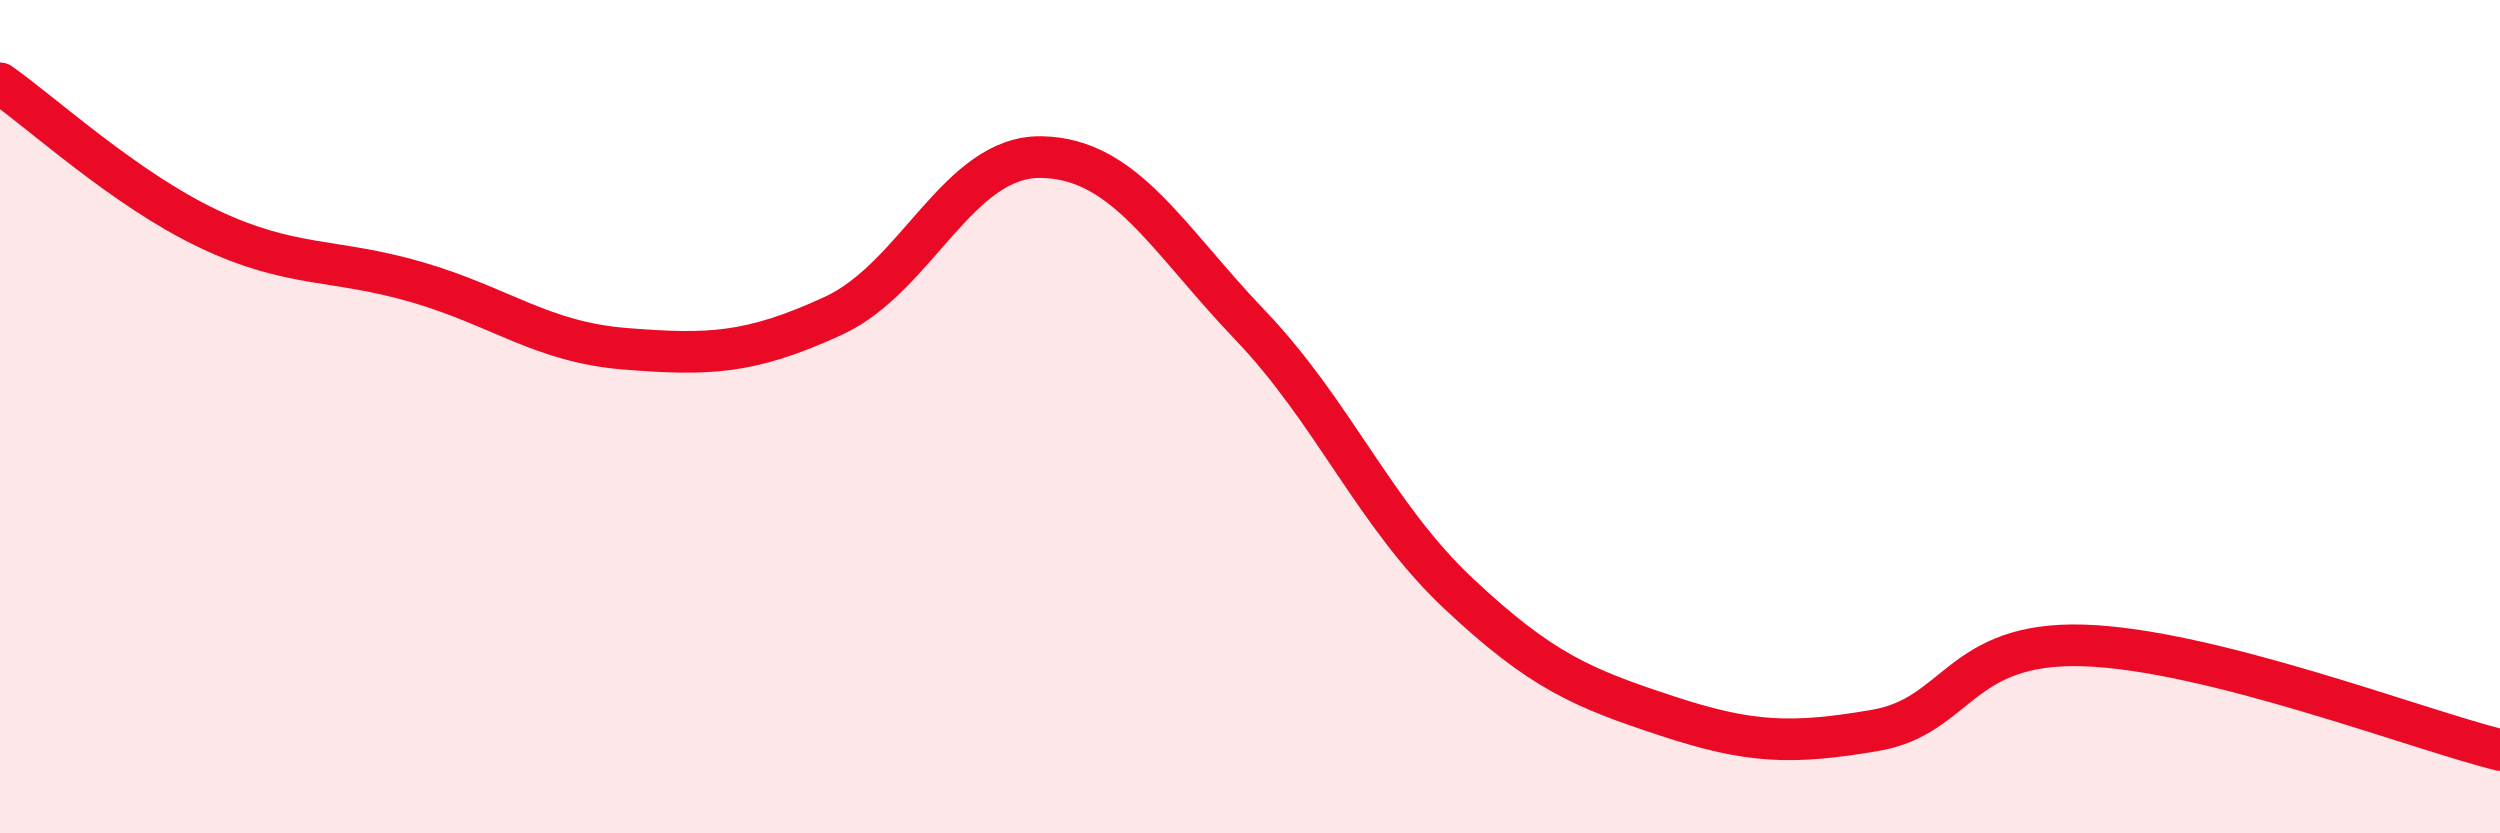
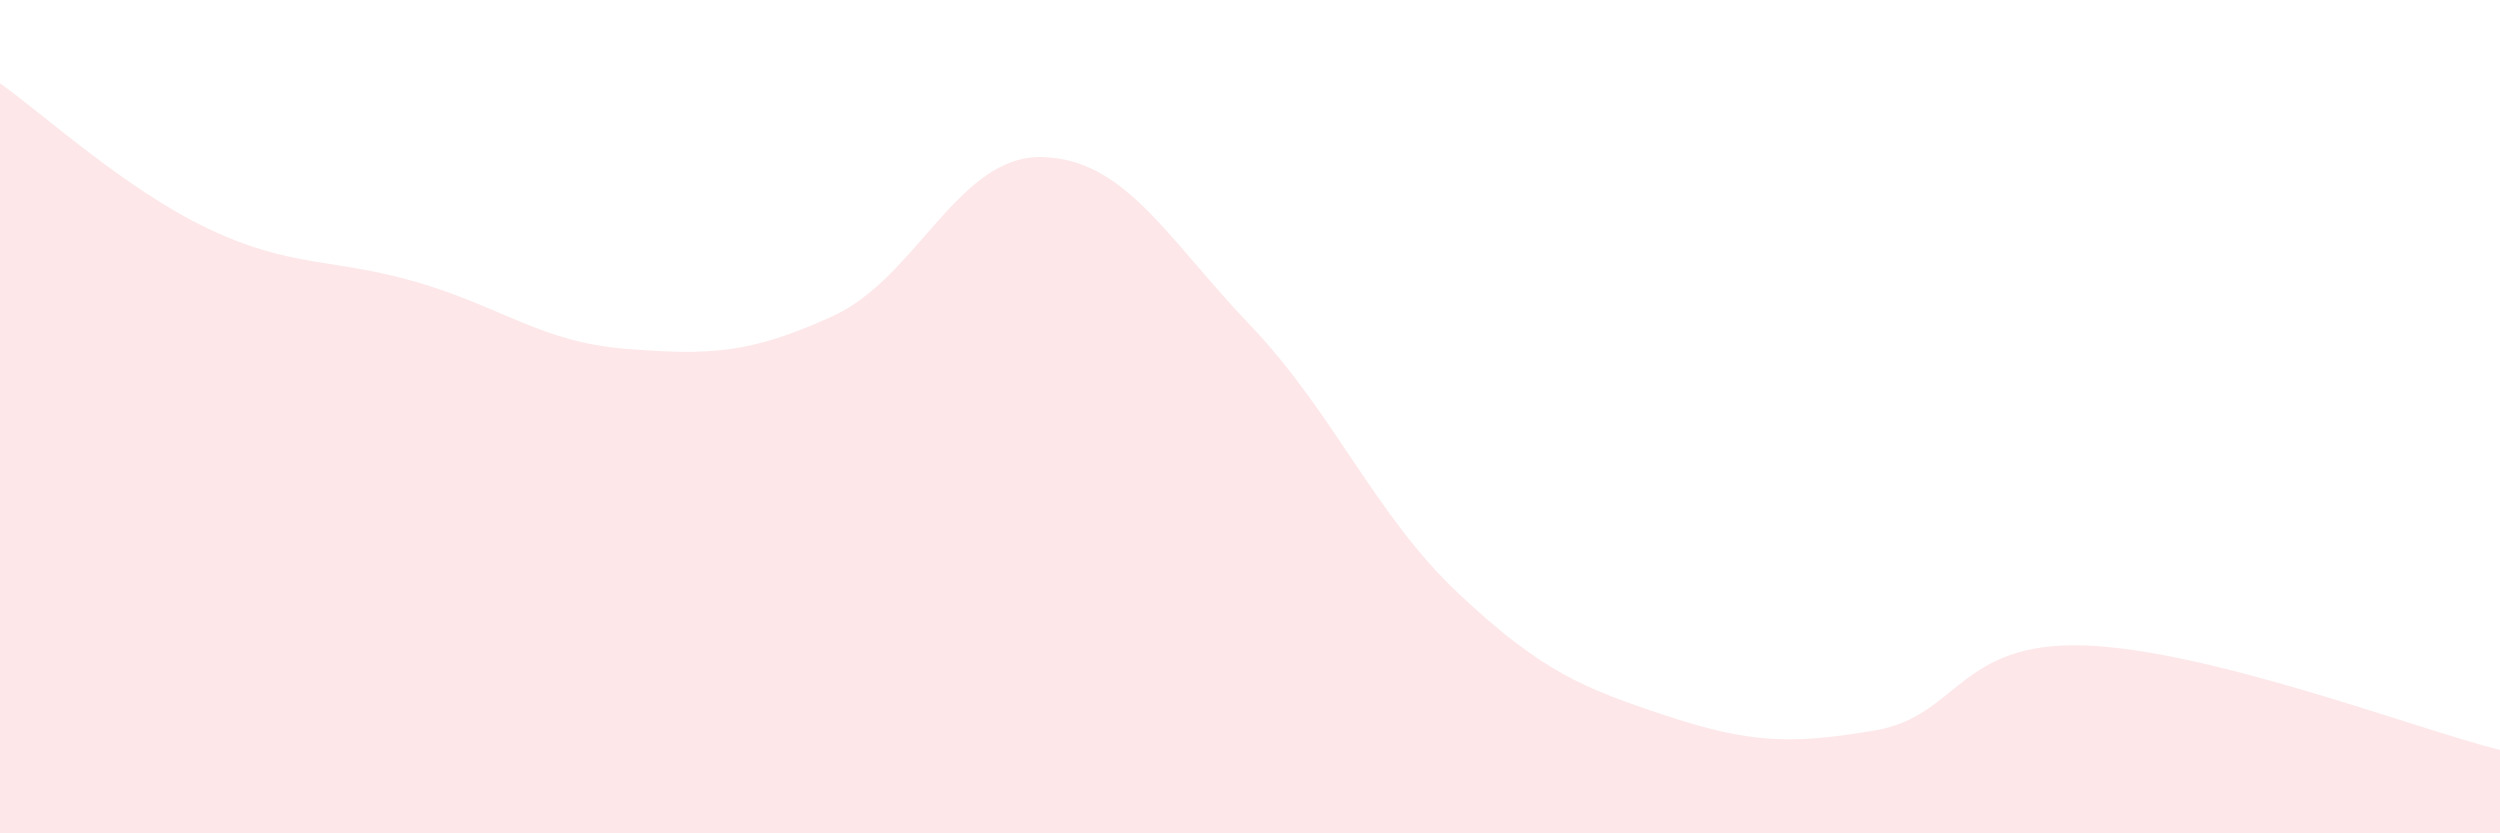
<svg xmlns="http://www.w3.org/2000/svg" width="60" height="20" viewBox="0 0 60 20">
  <path d="M 0,2 C 1,2.7 3,4.54 5,5.49 C 7,6.44 8,6.19 10,6.77 C 12,7.35 13,8.21 15,8.37 C 17,8.53 18,8.5 20,7.58 C 22,6.66 23,3.73 25,3.77 C 27,3.81 28,5.71 30,7.8 C 32,9.89 33,12.36 35,14.24 C 37,16.12 38,16.52 40,17.18 C 42,17.84 43,17.87 45,17.53 C 47,17.19 47,15.4 50,15.49 C 53,15.58 58,17.5 60,18L60 20L0 20Z" fill="#EB0A25" opacity="0.1" stroke-linecap="round" stroke-linejoin="round" />
-   <path d="M 0,2 C 1,2.7 3,4.54 5,5.49 C 7,6.44 8,6.19 10,6.77 C 12,7.35 13,8.21 15,8.37 C 17,8.53 18,8.5 20,7.58 C 22,6.66 23,3.73 25,3.77 C 27,3.81 28,5.71 30,7.8 C 32,9.89 33,12.36 35,14.24 C 37,16.12 38,16.52 40,17.18 C 42,17.84 43,17.87 45,17.53 C 47,17.19 47,15.4 50,15.49 C 53,15.58 58,17.5 60,18" stroke="#EB0A25" stroke-width="1" fill="none" stroke-linecap="round" stroke-linejoin="round" />
</svg>